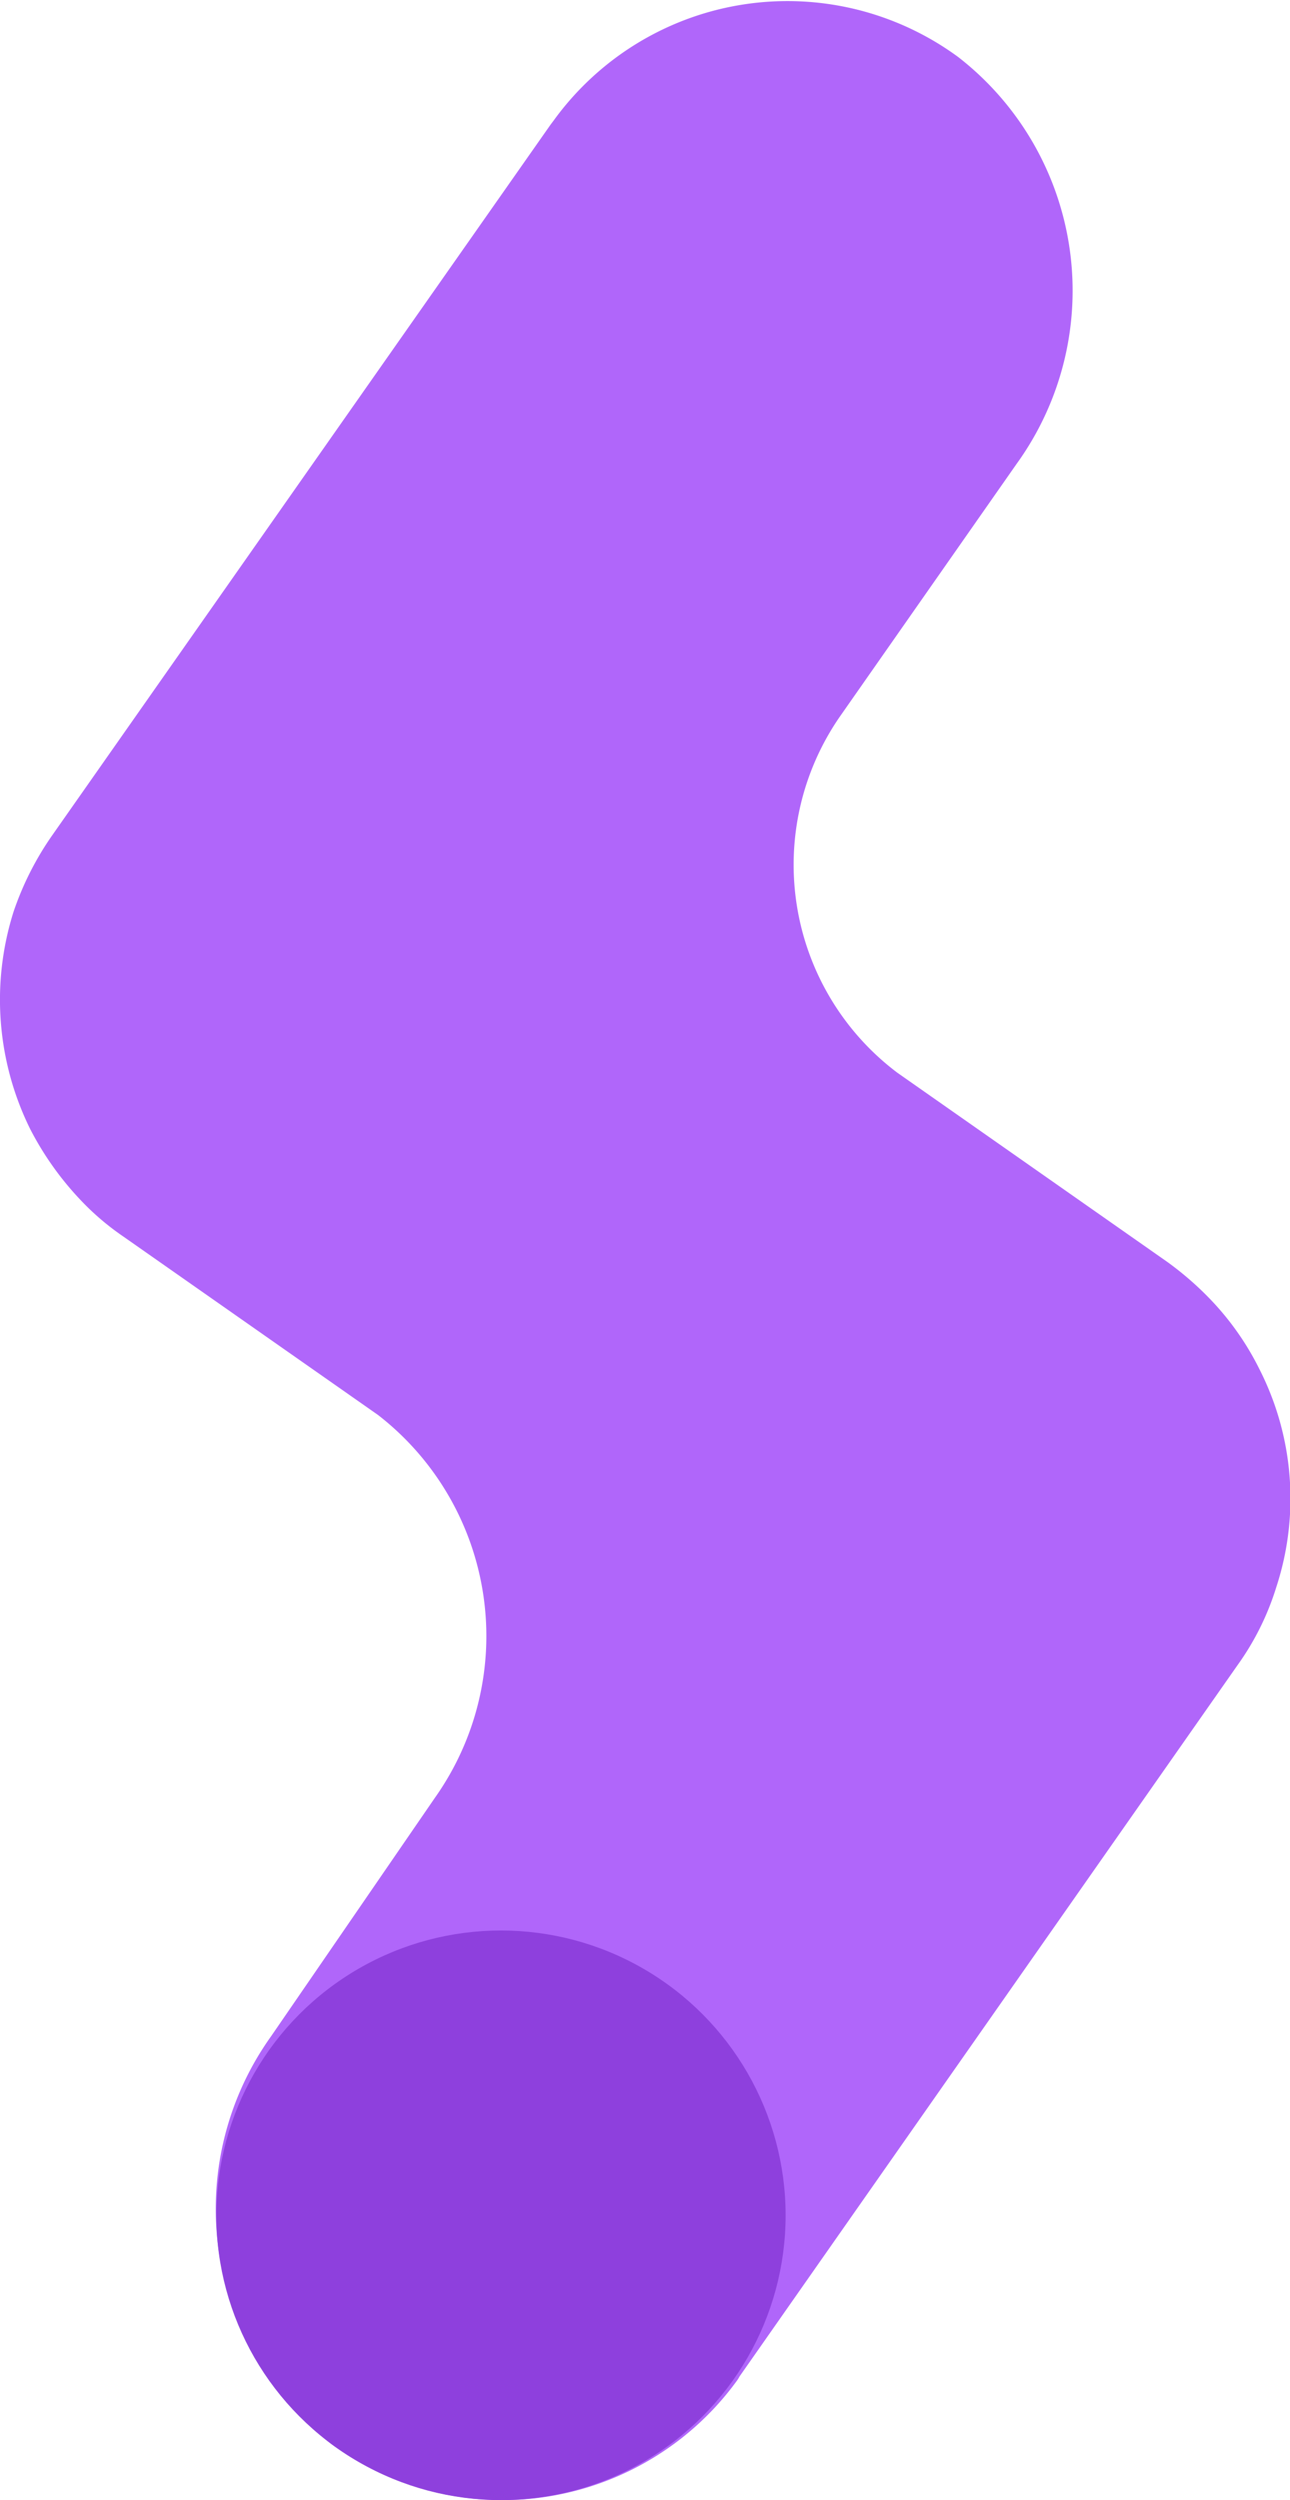
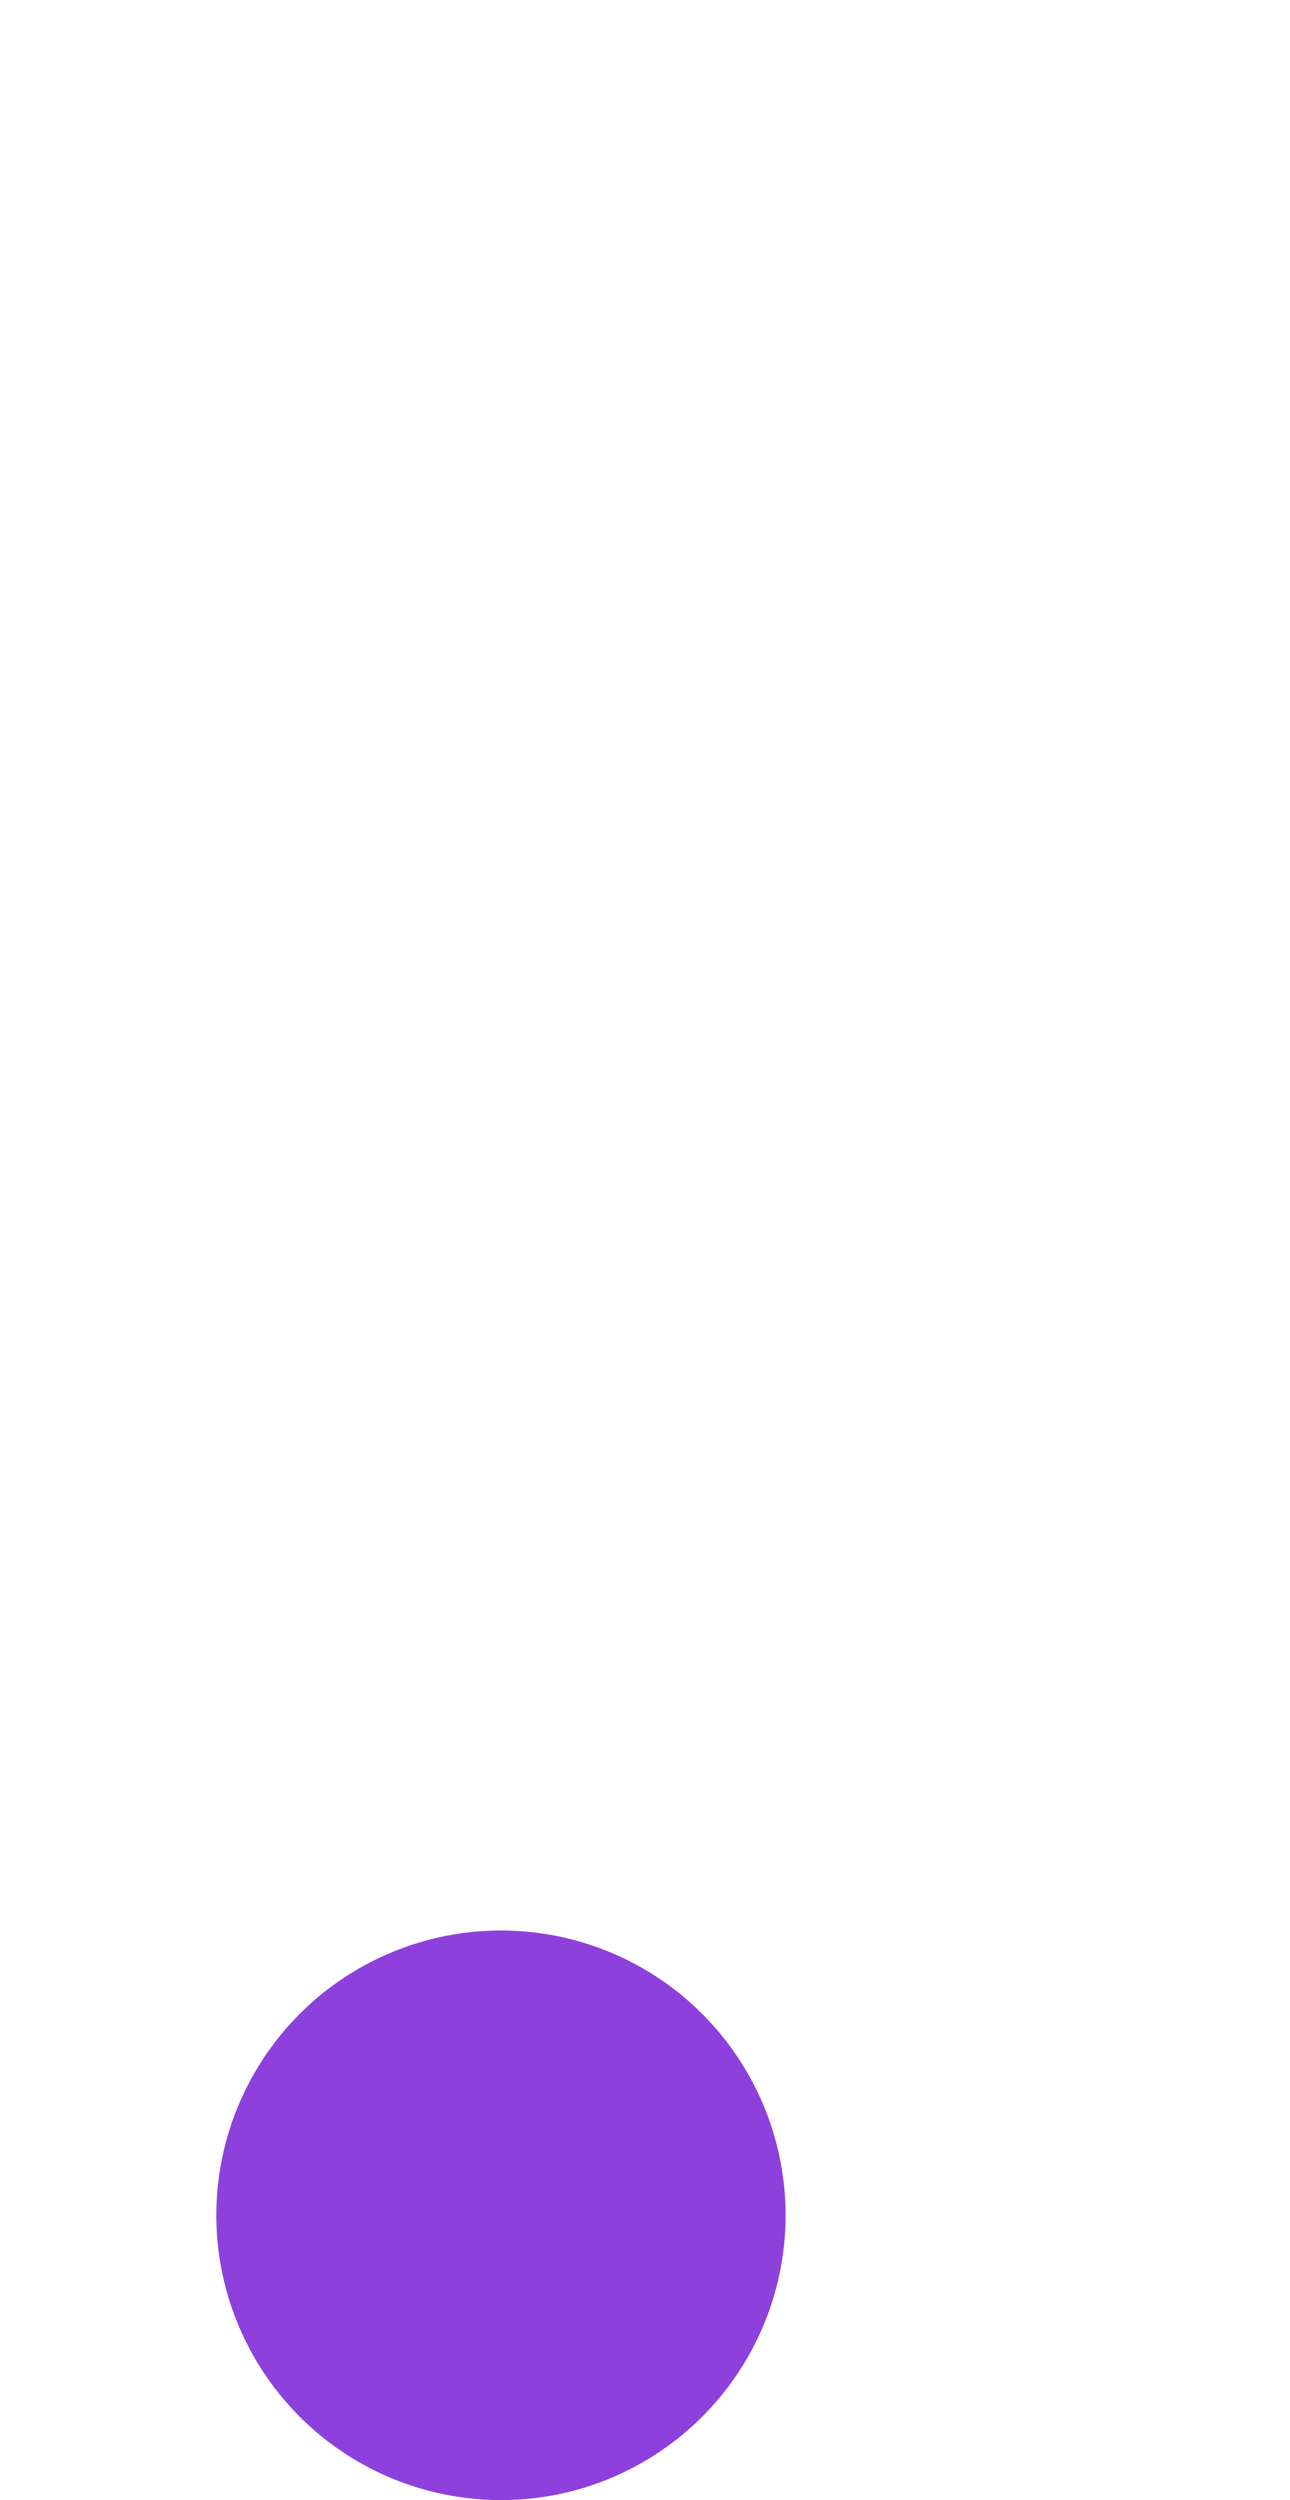
<svg xmlns="http://www.w3.org/2000/svg" viewBox="0 0 22.66 43.89">
  <defs>
    <style>.cls-1{fill:#B066FA;}.cls-2{fill:#8E40DD;}</style>
  </defs>
  <g id="Calque_2" data-name="Calque 2">
    <g id="Calque_1-2" data-name="Calque 1">
      <g id="icon">
-         <path id="Tracé_9955" data-name="Tracé 9955" class="cls-1" d="M22.13,24.05a4.94,4.94,0,0,0-.85-1.22,5.59,5.59,0,0,0-.78-.68l-4.74-3.32a4.57,4.57,0,0,1-1-6.26l3.1-4.43A5.19,5.19,0,0,0,16.83,1a5.07,5.07,0,0,0-7.1,1.11l-.06.08L.92,14.66h0A5.31,5.31,0,0,0,.24,16a5.12,5.12,0,0,0,.29,3.82,5.39,5.39,0,0,0,.86,1.22,4.59,4.59,0,0,0,.78.67l4.47,3.13a4.91,4.91,0,0,1,1,6.72L4.76,35.75a5.21,5.21,0,0,0,1.08,7.17,5.09,5.09,0,0,0,7.1-1.12.56.56,0,0,0,.05-.08l8.75-12.49h0a4.74,4.74,0,0,0,.68-1.37A5,5,0,0,0,22.13,24.05Z" />
        <circle id="Ellipse_146" data-name="Ellipse 146" class="cls-2" cx="8.8" cy="38.89" r="5" />
      </g>
    </g>
  </g>
</svg>